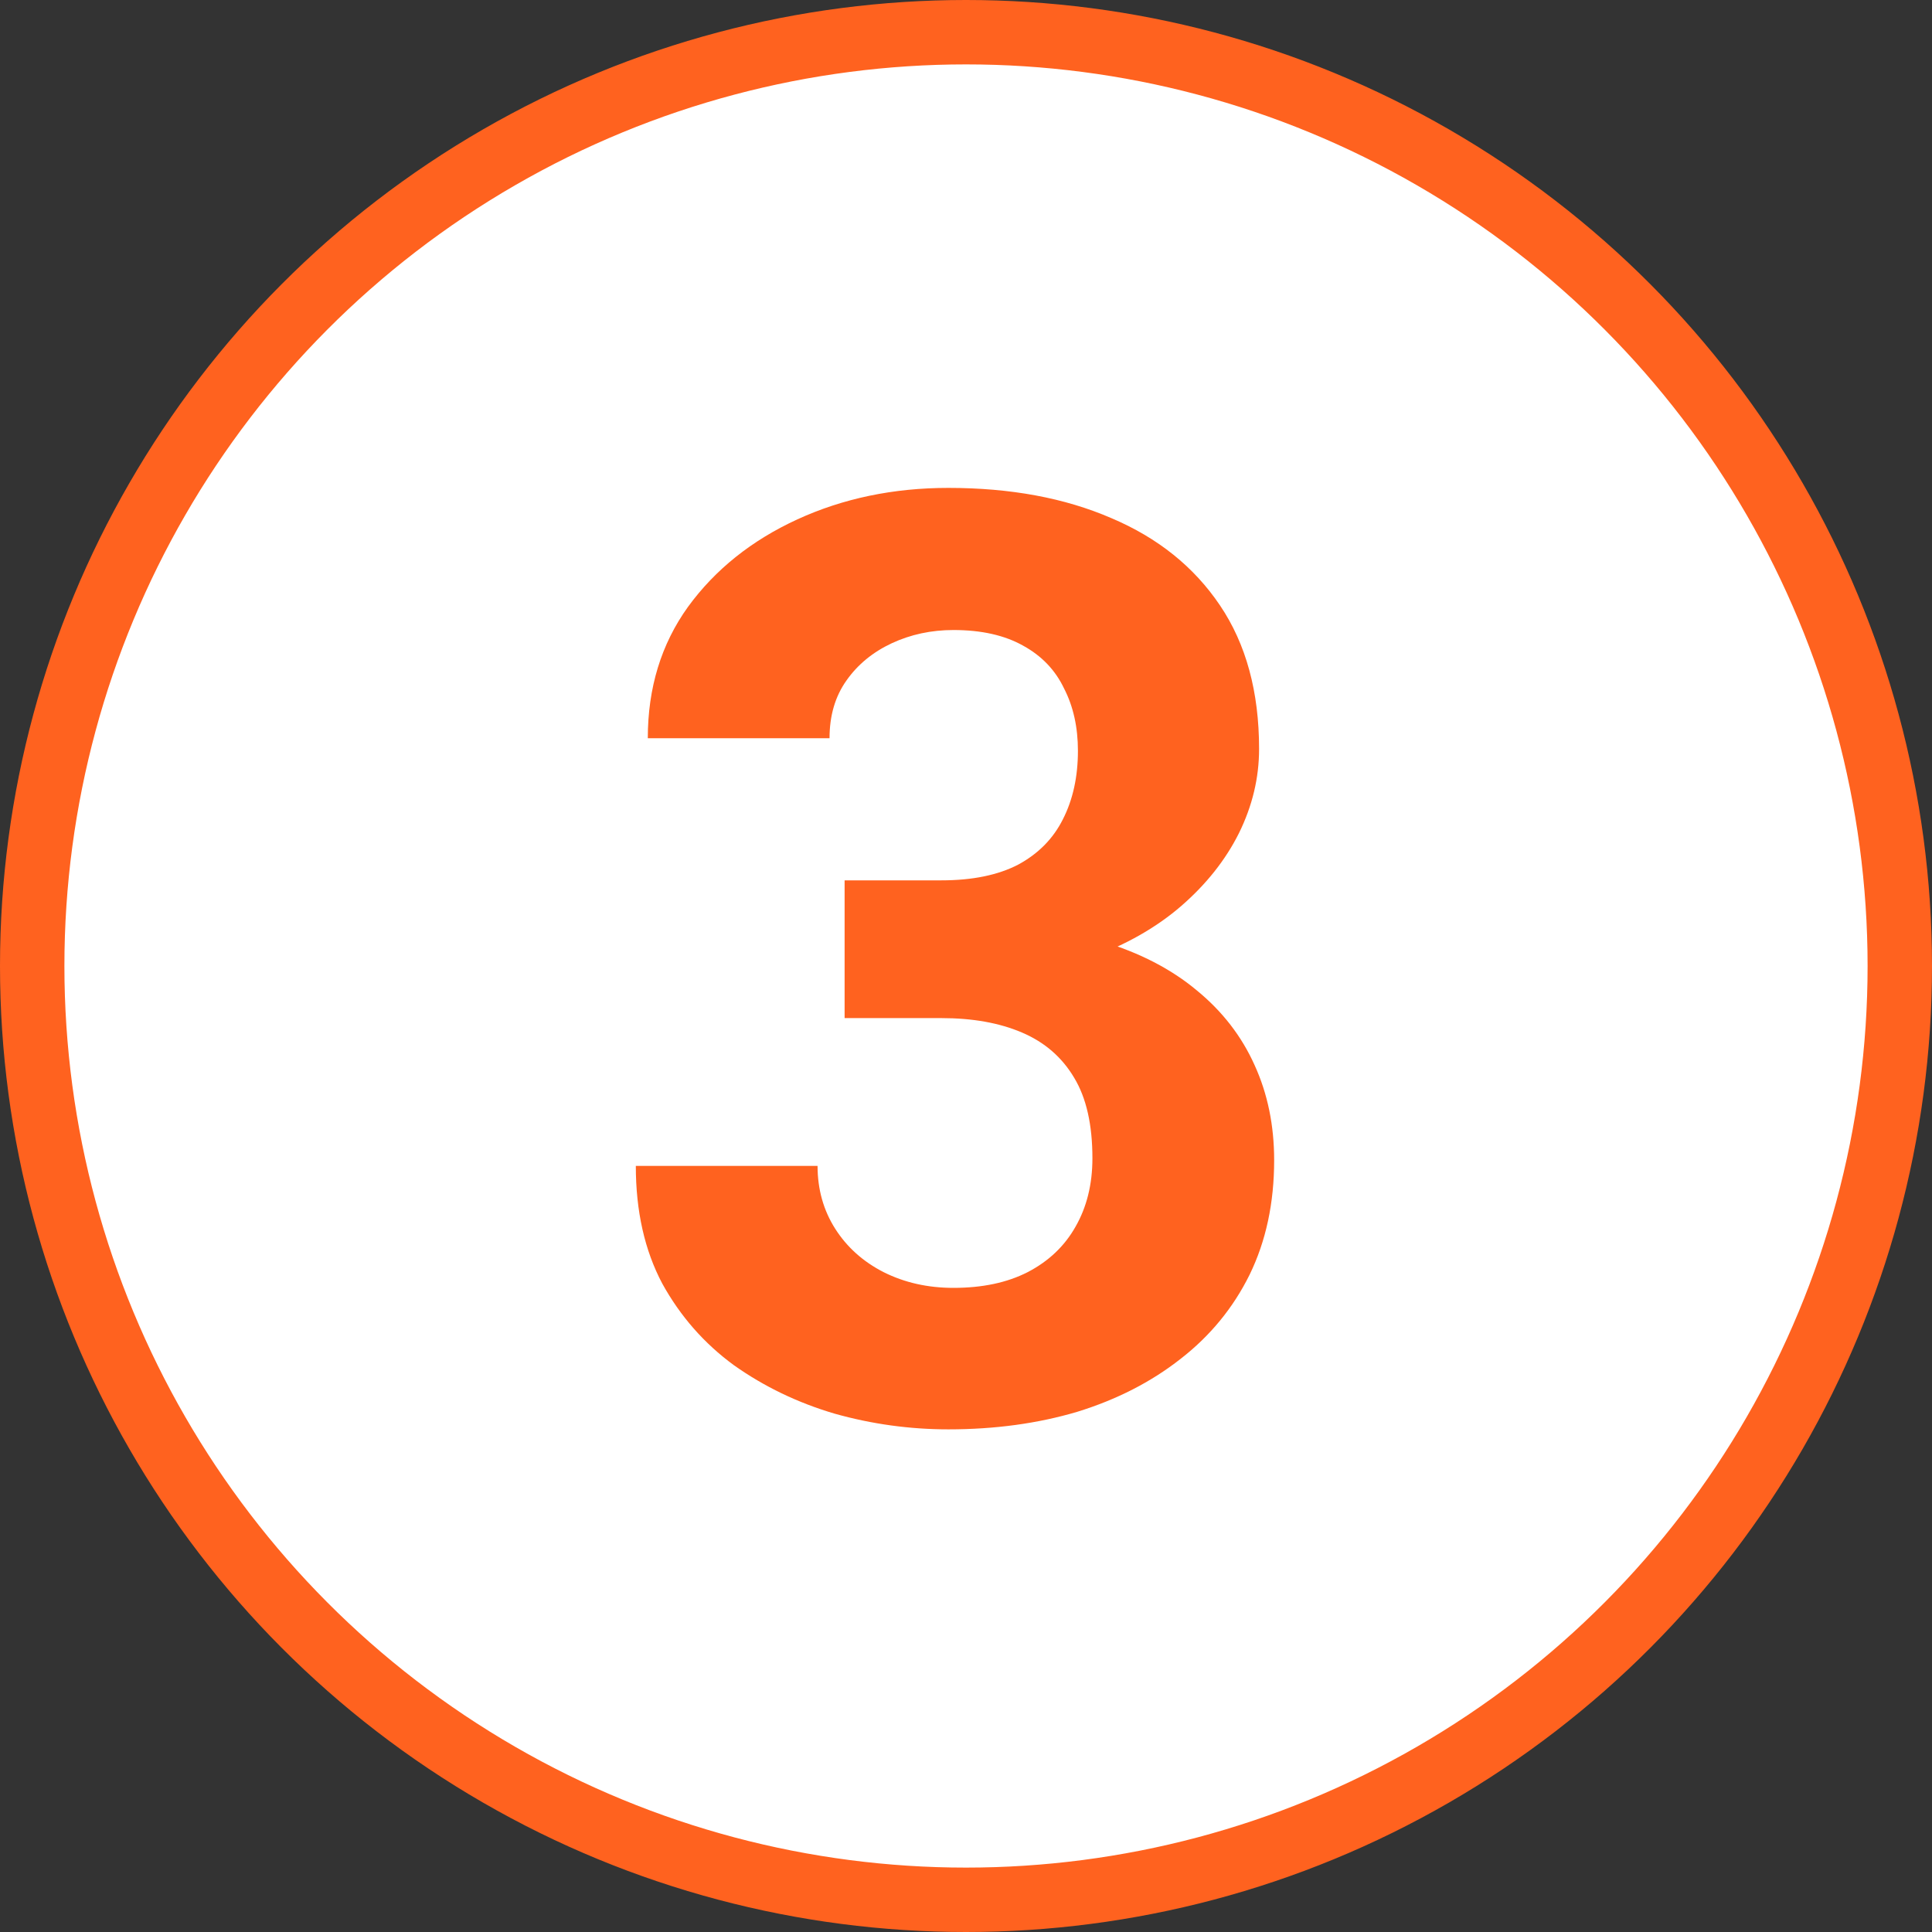
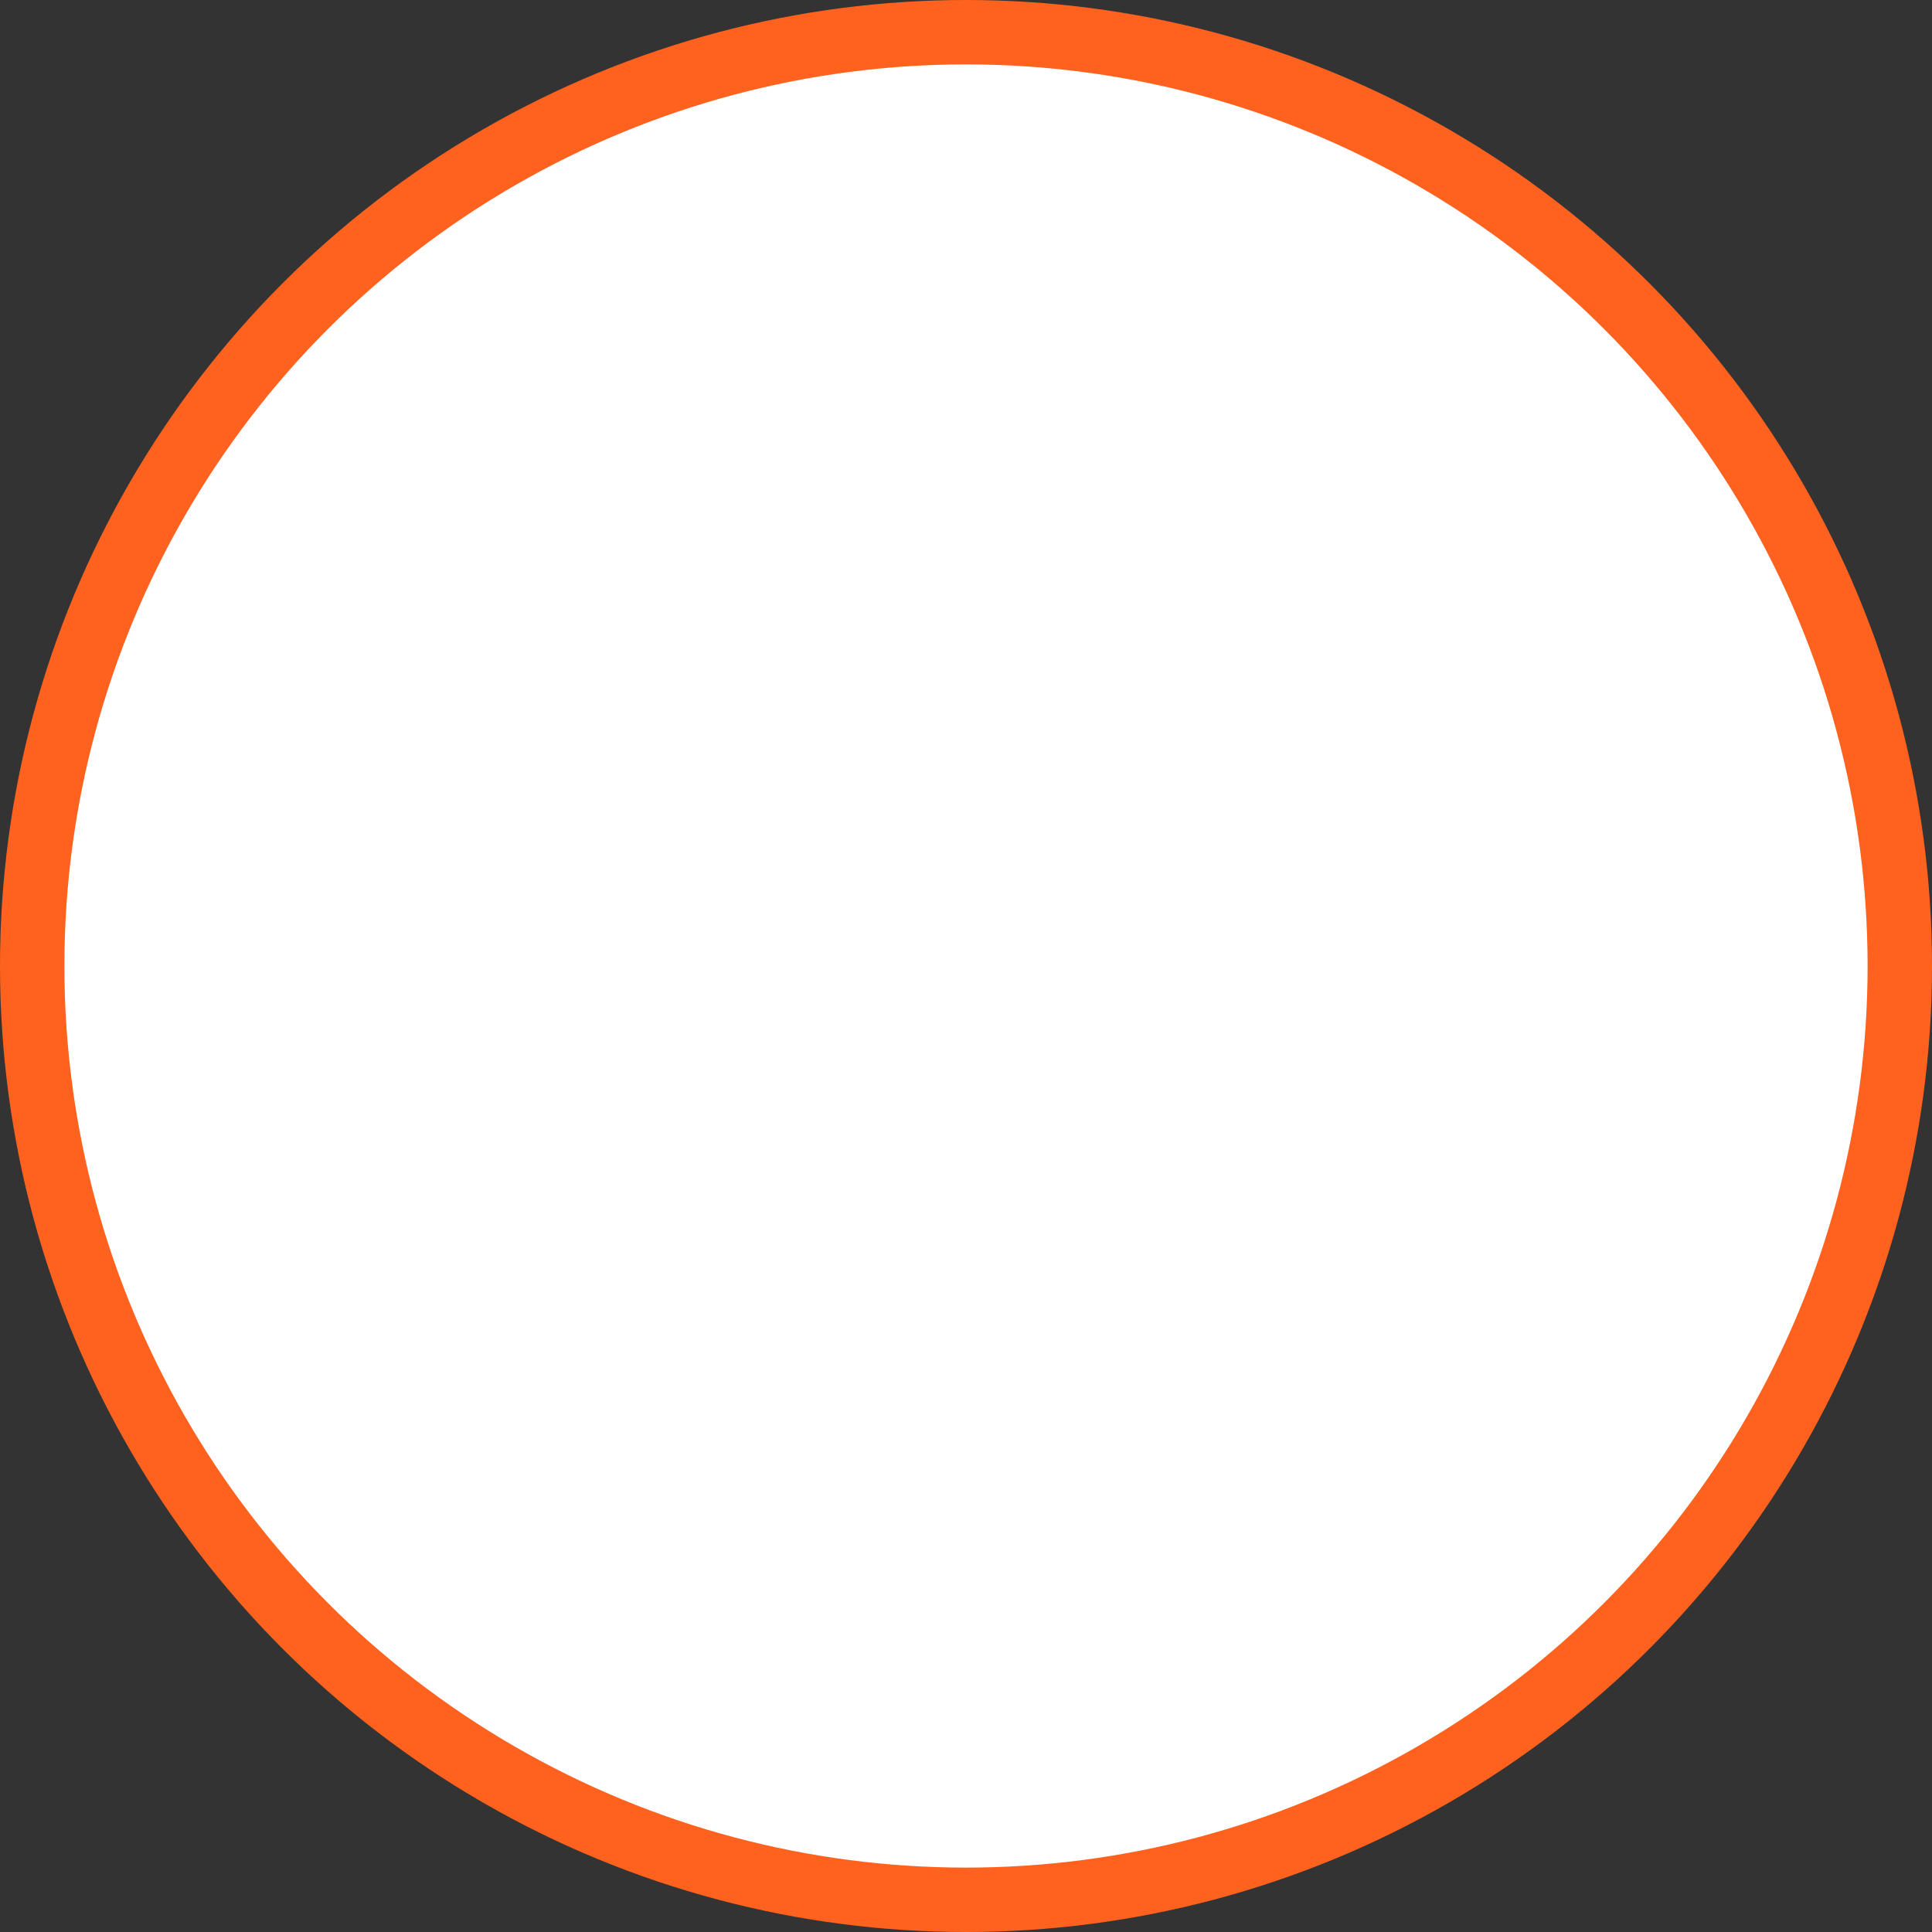
<svg xmlns="http://www.w3.org/2000/svg" width="30" height="30" viewBox="0 0 30 30" fill="none">
  <rect x="0" y="0" width="30" height="30" fill="#333333" stroke="none" />
  <circle cx="15" cy="15" r="14.5" fill="white" stroke="#FF621F" />
-   <path d="M13.115 13.67H14.619C15.101 13.67 15.498 13.588 15.81 13.426C16.123 13.257 16.354 13.022 16.504 12.723C16.66 12.417 16.738 12.062 16.738 11.658C16.738 11.294 16.667 10.971 16.523 10.691C16.387 10.405 16.175 10.184 15.889 10.027C15.602 9.865 15.241 9.783 14.805 9.783C14.46 9.783 14.141 9.852 13.848 9.988C13.555 10.125 13.32 10.317 13.145 10.565C12.969 10.812 12.881 11.111 12.881 11.463H10.059C10.059 10.682 10.267 10.001 10.684 9.422C11.107 8.842 11.673 8.39 12.383 8.064C13.092 7.739 13.874 7.576 14.727 7.576C15.69 7.576 16.533 7.732 17.256 8.045C17.979 8.351 18.542 8.803 18.945 9.402C19.349 10.001 19.551 10.743 19.551 11.629C19.551 12.078 19.447 12.514 19.238 12.938C19.03 13.354 18.73 13.732 18.34 14.07C17.956 14.402 17.487 14.669 16.934 14.871C16.38 15.066 15.758 15.164 15.068 15.164H13.115V13.67ZM13.115 15.809V14.354H15.068C15.843 14.354 16.523 14.441 17.109 14.617C17.695 14.793 18.187 15.047 18.584 15.379C18.981 15.704 19.281 16.092 19.482 16.541C19.684 16.984 19.785 17.475 19.785 18.016C19.785 18.68 19.658 19.272 19.404 19.793C19.15 20.307 18.792 20.744 18.33 21.102C17.874 21.46 17.34 21.733 16.729 21.922C16.116 22.104 15.449 22.195 14.727 22.195C14.128 22.195 13.538 22.114 12.959 21.951C12.386 21.782 11.865 21.531 11.396 21.199C10.934 20.861 10.563 20.438 10.283 19.93C10.01 19.415 9.873 18.807 9.873 18.104H12.695C12.695 18.468 12.787 18.794 12.969 19.08C13.151 19.366 13.402 19.591 13.721 19.754C14.046 19.917 14.408 19.998 14.805 19.998C15.254 19.998 15.638 19.917 15.957 19.754C16.283 19.585 16.53 19.35 16.699 19.051C16.875 18.745 16.963 18.39 16.963 17.986C16.963 17.465 16.869 17.049 16.68 16.736C16.491 16.417 16.221 16.183 15.869 16.033C15.518 15.883 15.101 15.809 14.619 15.809H13.115Z" fill="#FF621F" />
</svg>